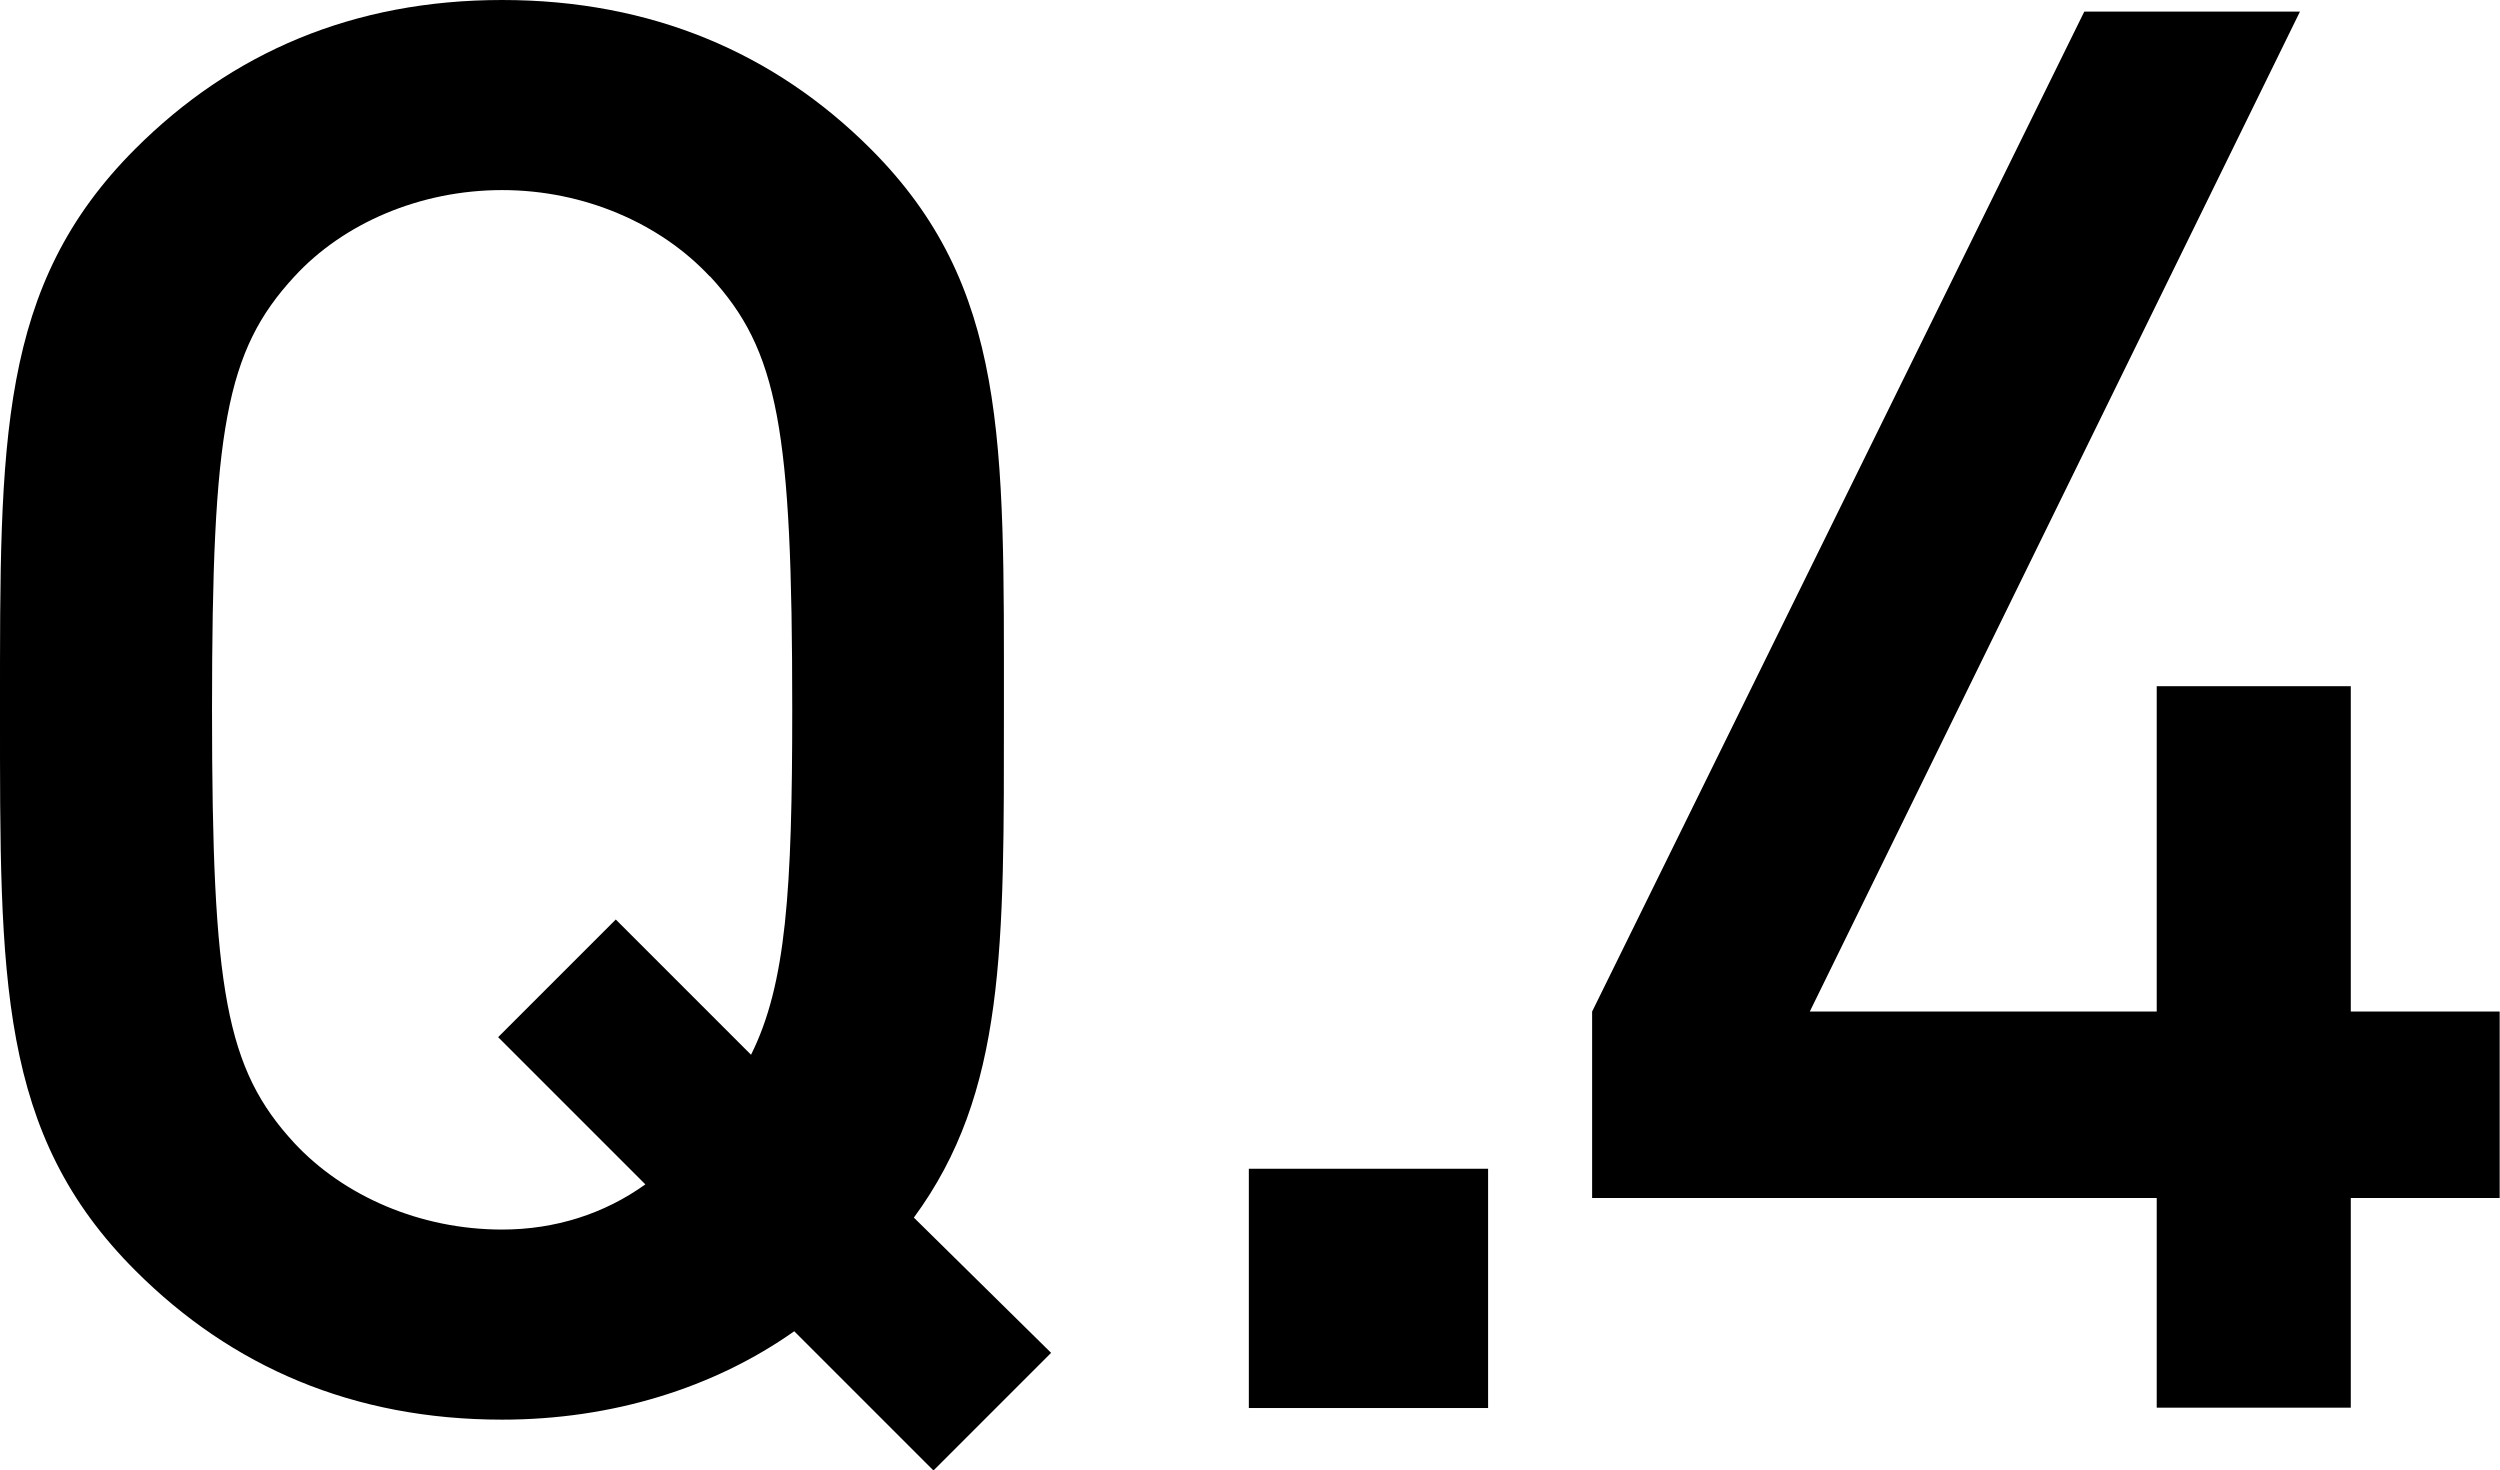
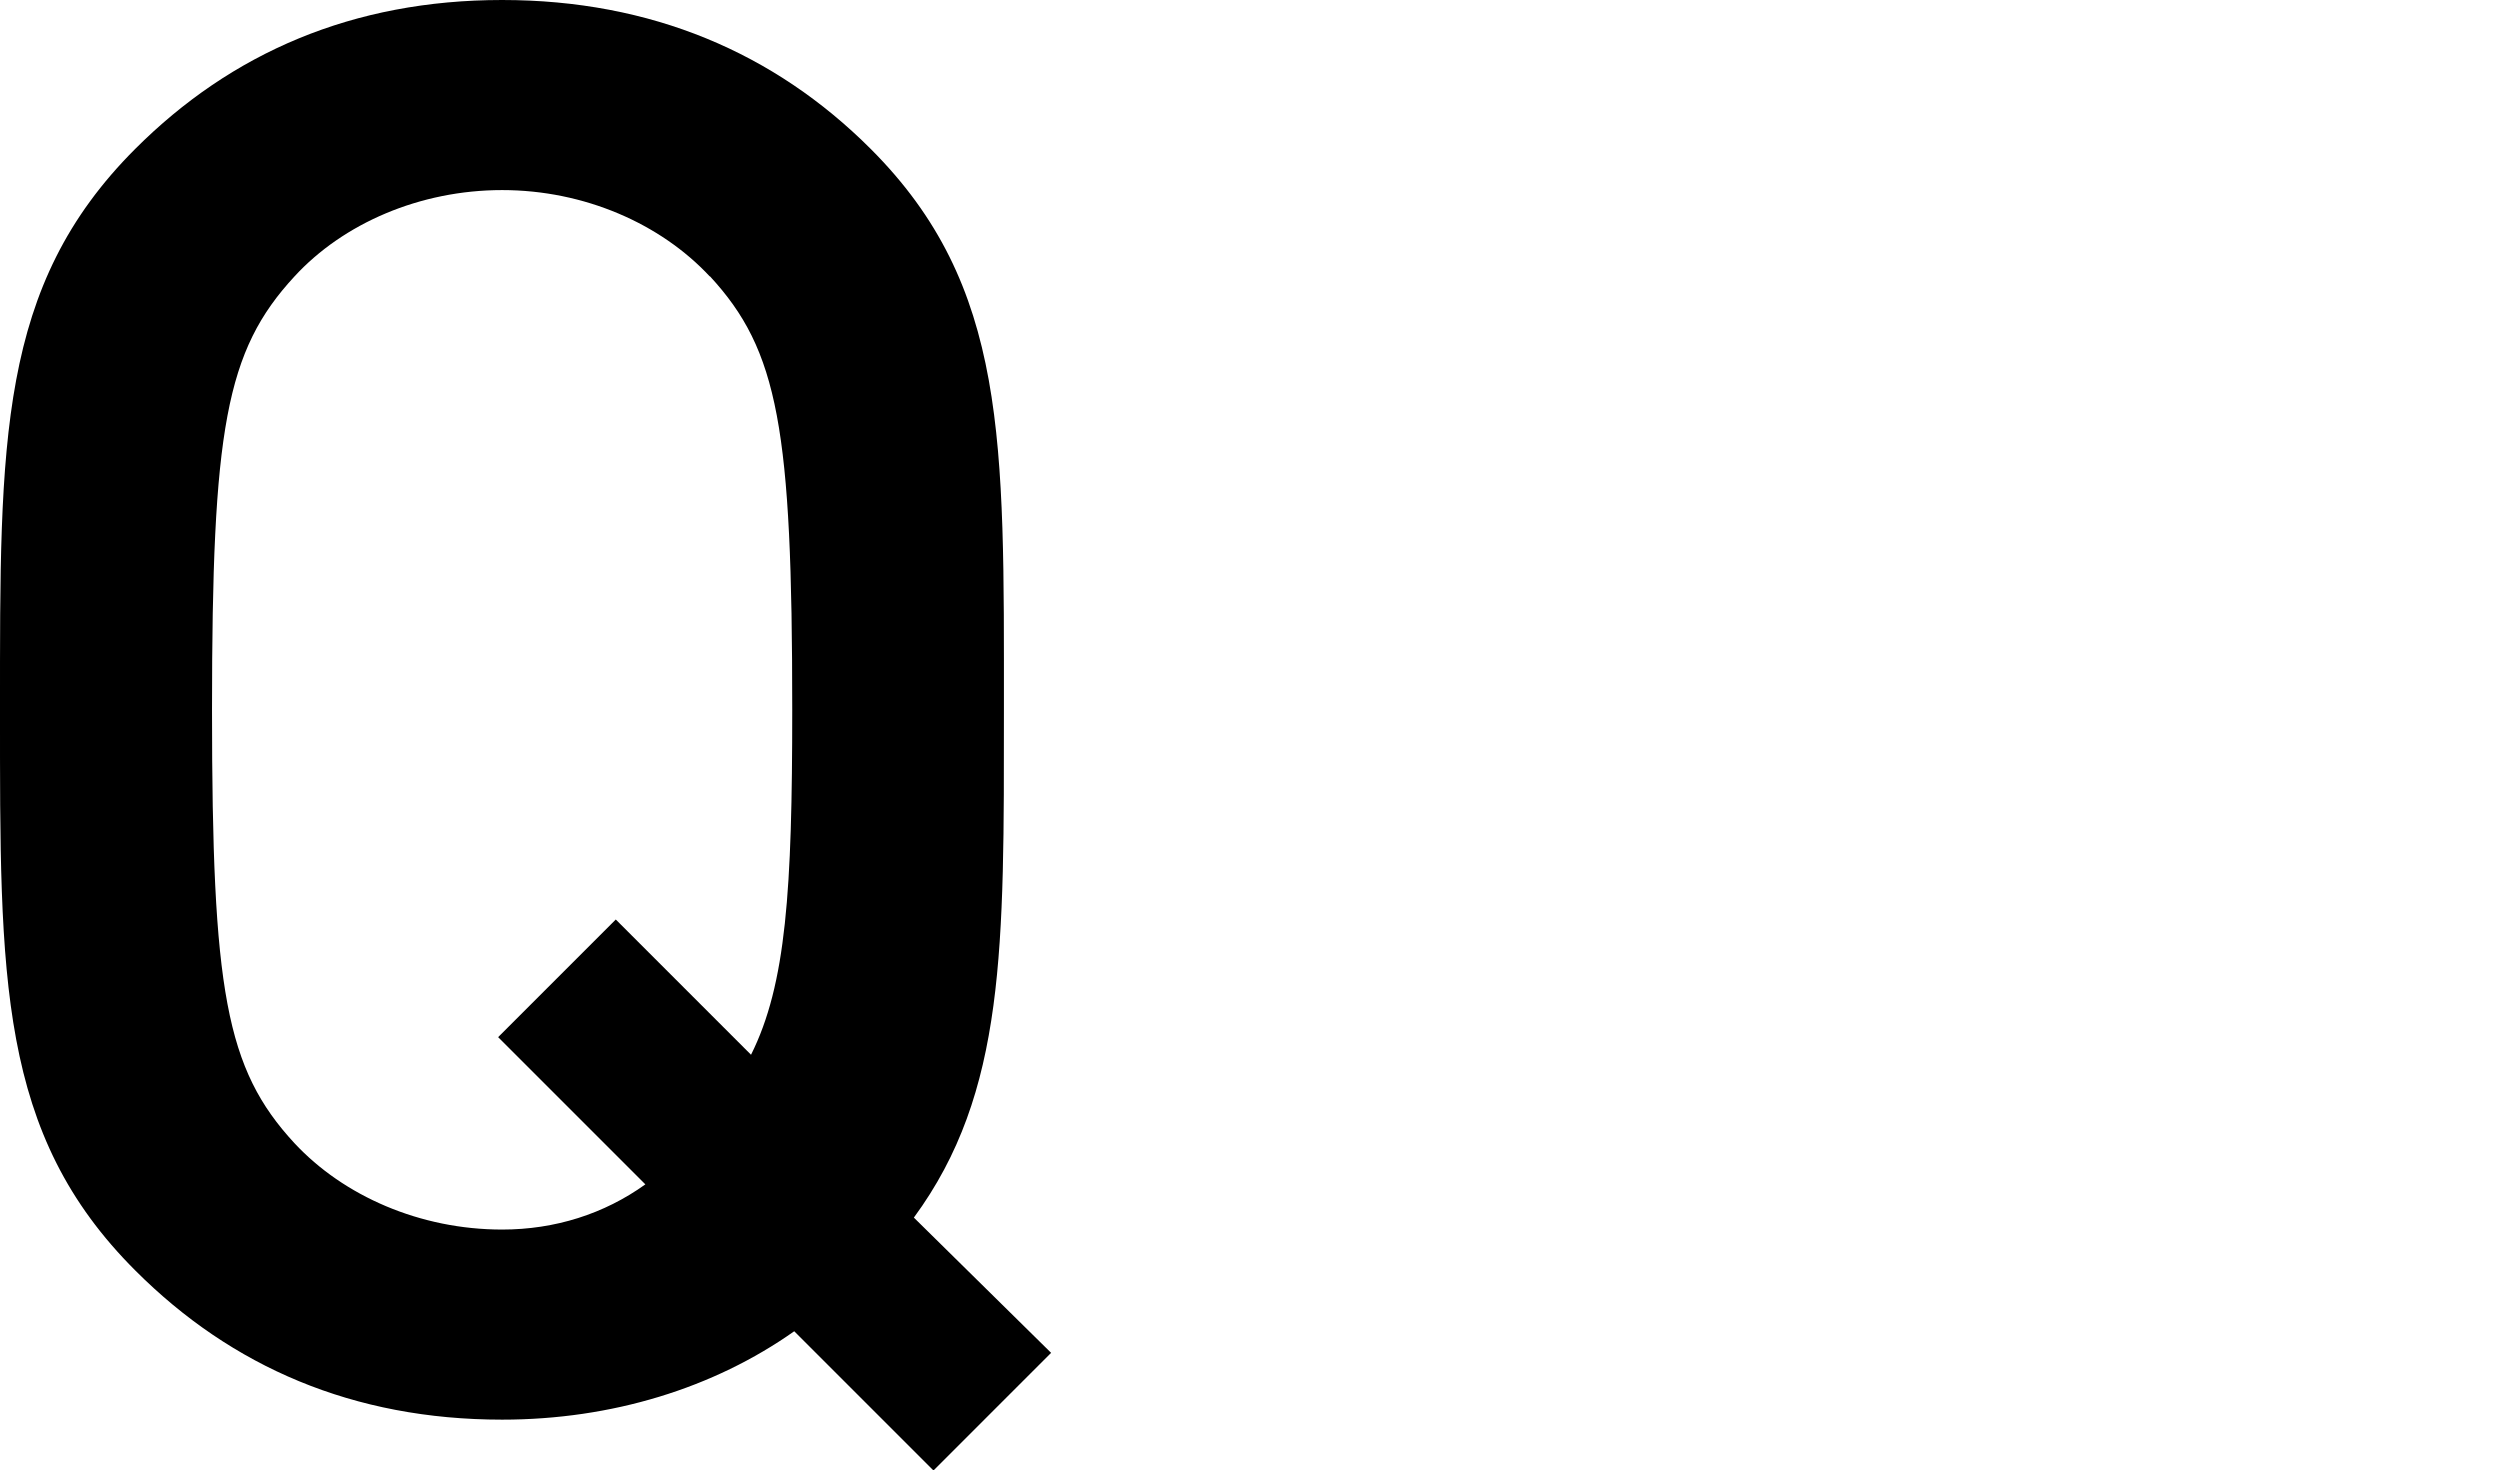
<svg xmlns="http://www.w3.org/2000/svg" id="_レイヤー_2" viewBox="0 0 75.23 44.25">
  <g id="_作業">
    <g>
      <path d="M28.09,44.25l-4.19-4.19c-2.42,1.71-5.49,2.66-8.79,2.66-4.48,0-8.14-1.59-11.03-4.48C-.06,34.11,0,29.44,0,21.36S-.06,8.61,4.07,4.48C6.96,1.59,10.62,0,15.11,0s8.2,1.59,11.09,4.48c4.13,4.13,4.01,8.79,4.01,16.88,0,7.14,.06,11.51-2.71,15.28l4.13,4.07-3.54,3.54ZM21.36,8.32c-1.48-1.59-3.78-2.6-6.25-2.6s-4.78,1-6.25,2.6c-2.07,2.24-2.48,4.6-2.48,13.04s.41,10.8,2.48,13.04c1.48,1.59,3.78,2.6,6.25,2.6,1.59,0,3.07-.47,4.31-1.36l-4.43-4.43,3.54-3.54,4.07,4.07c1.06-2.12,1.24-4.96,1.24-10.39,0-8.44-.41-10.8-2.48-13.04Z" />
-       <path d="M37.58,42.37v-7.2h7.2v7.2h-7.2Z" />
-       <path d="M70.74,36.05v6.31h-5.84v-6.31h-16.99v-5.61L62.72,.35h6.49l-14.75,30.09h10.44v-9.79h5.84v9.79h4.48v5.61h-4.48Z" />
    </g>
  </g>
</svg>